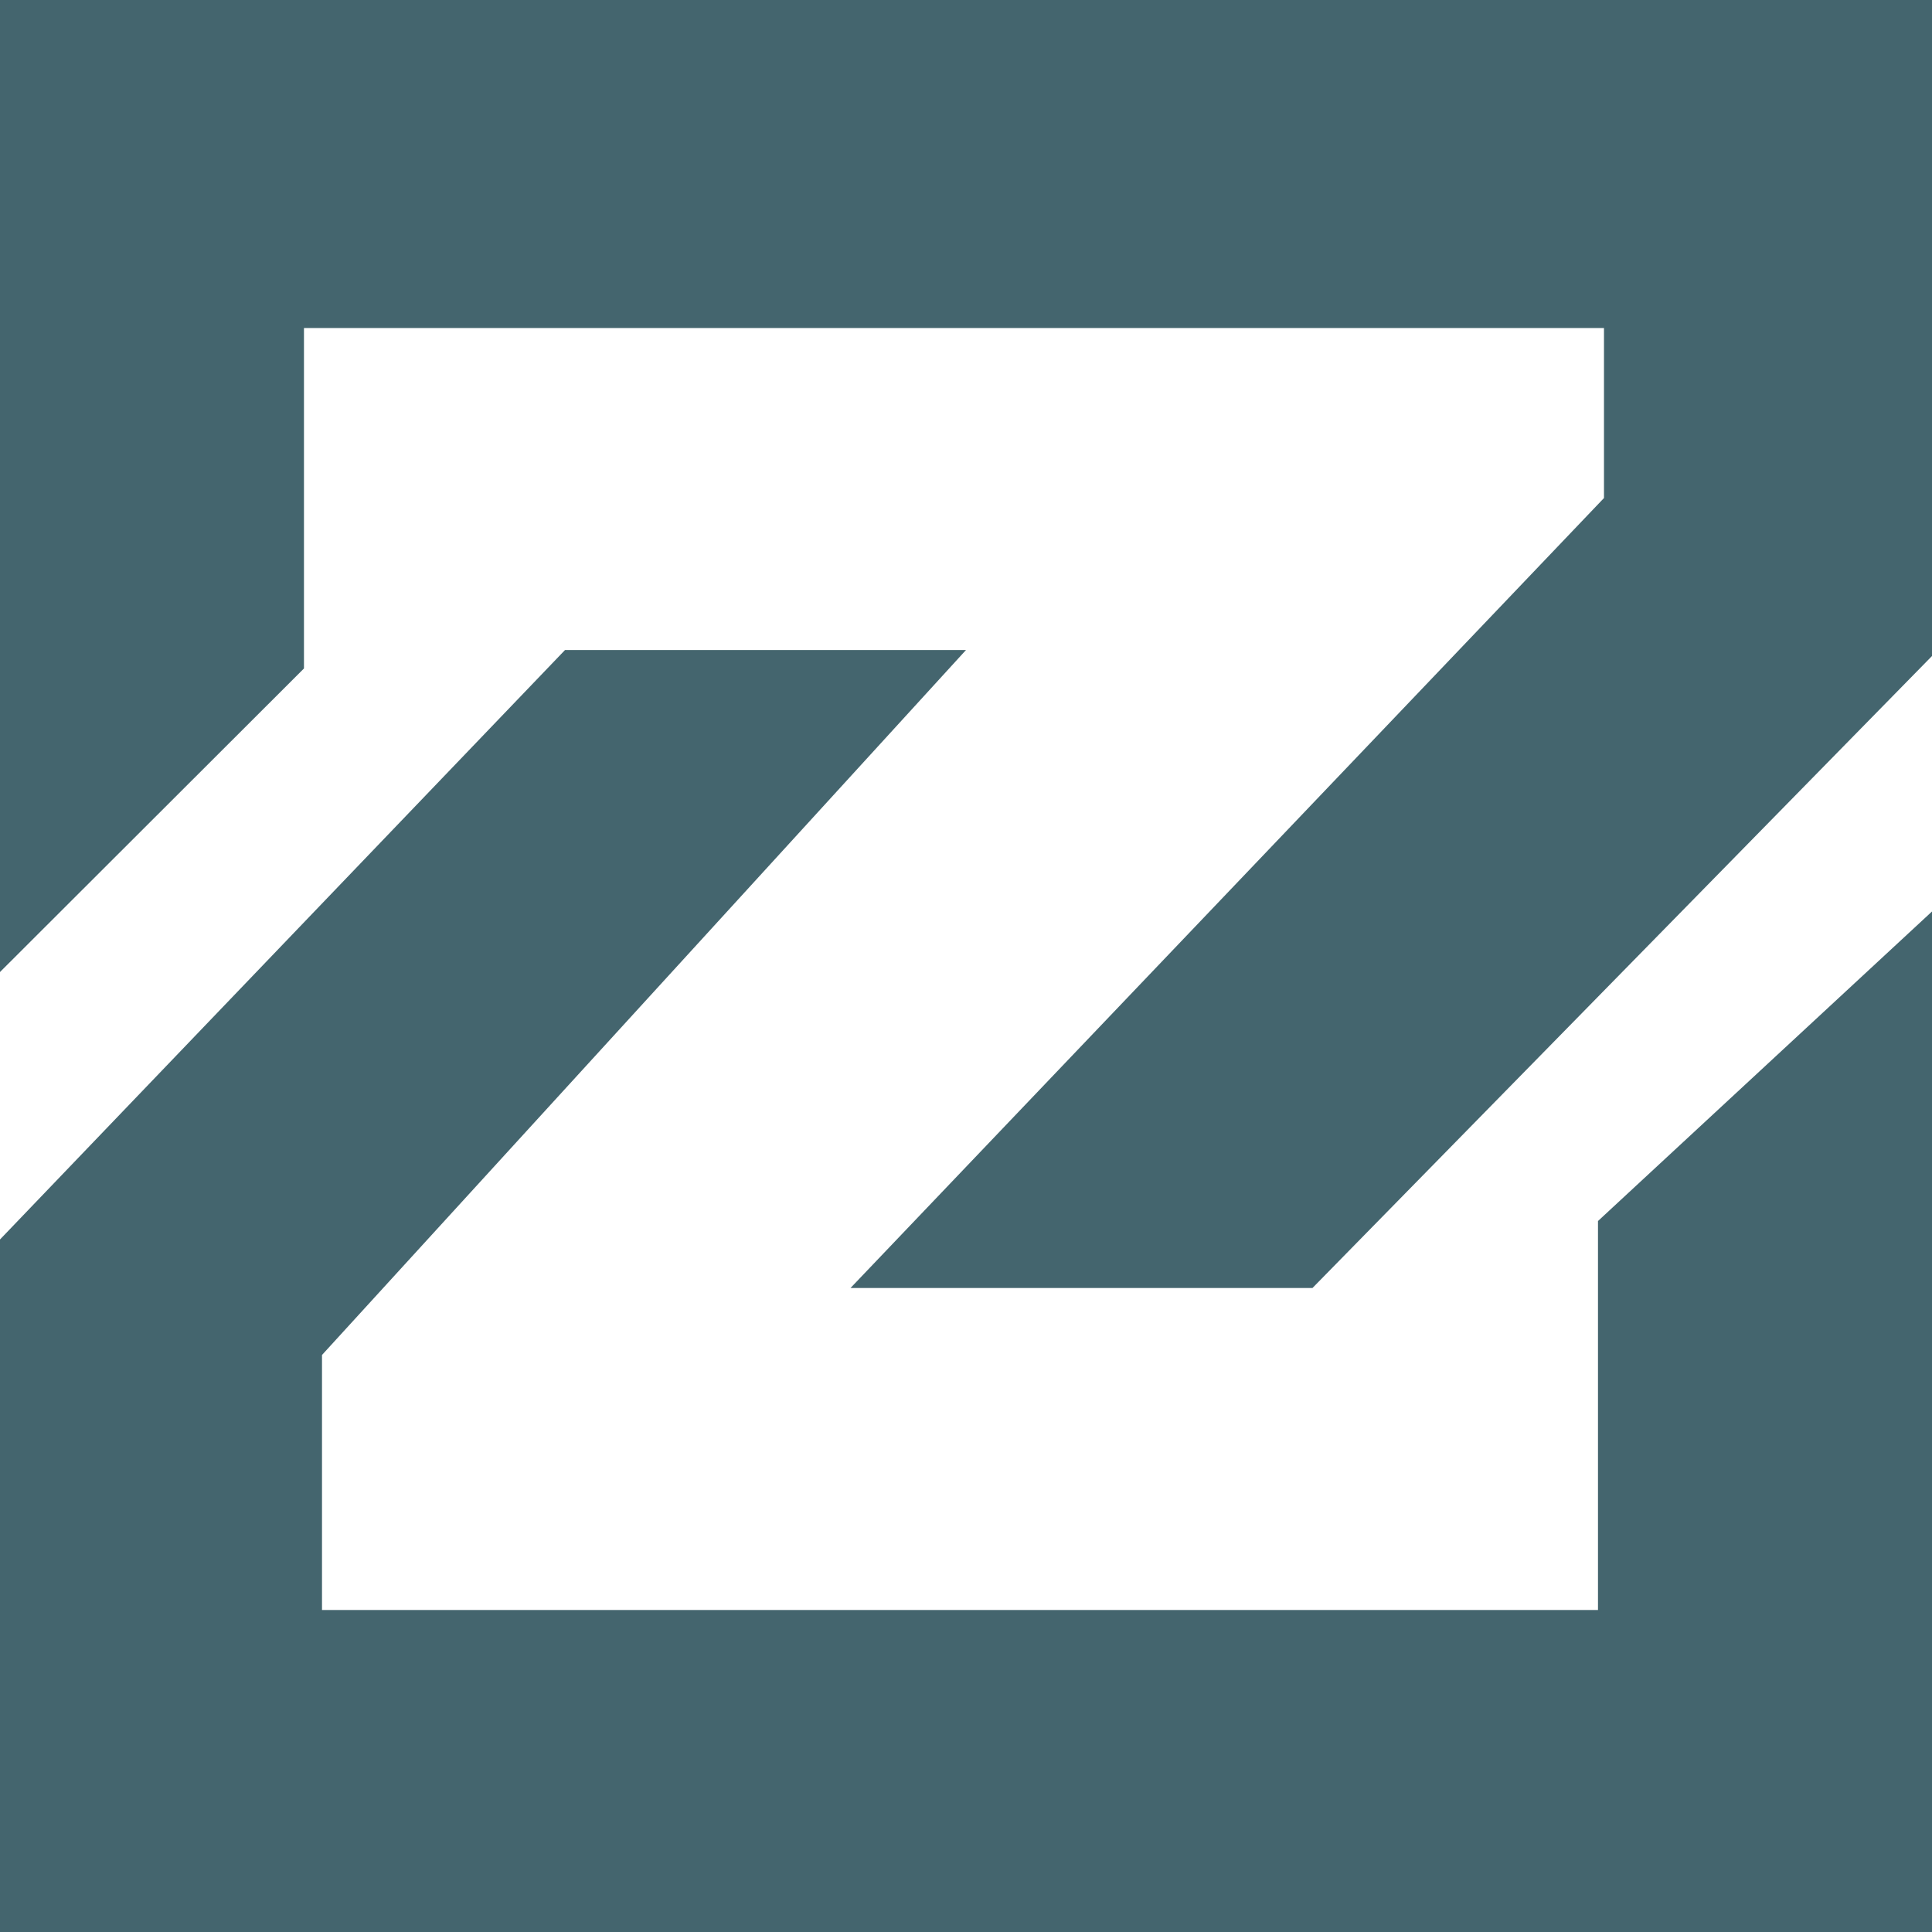
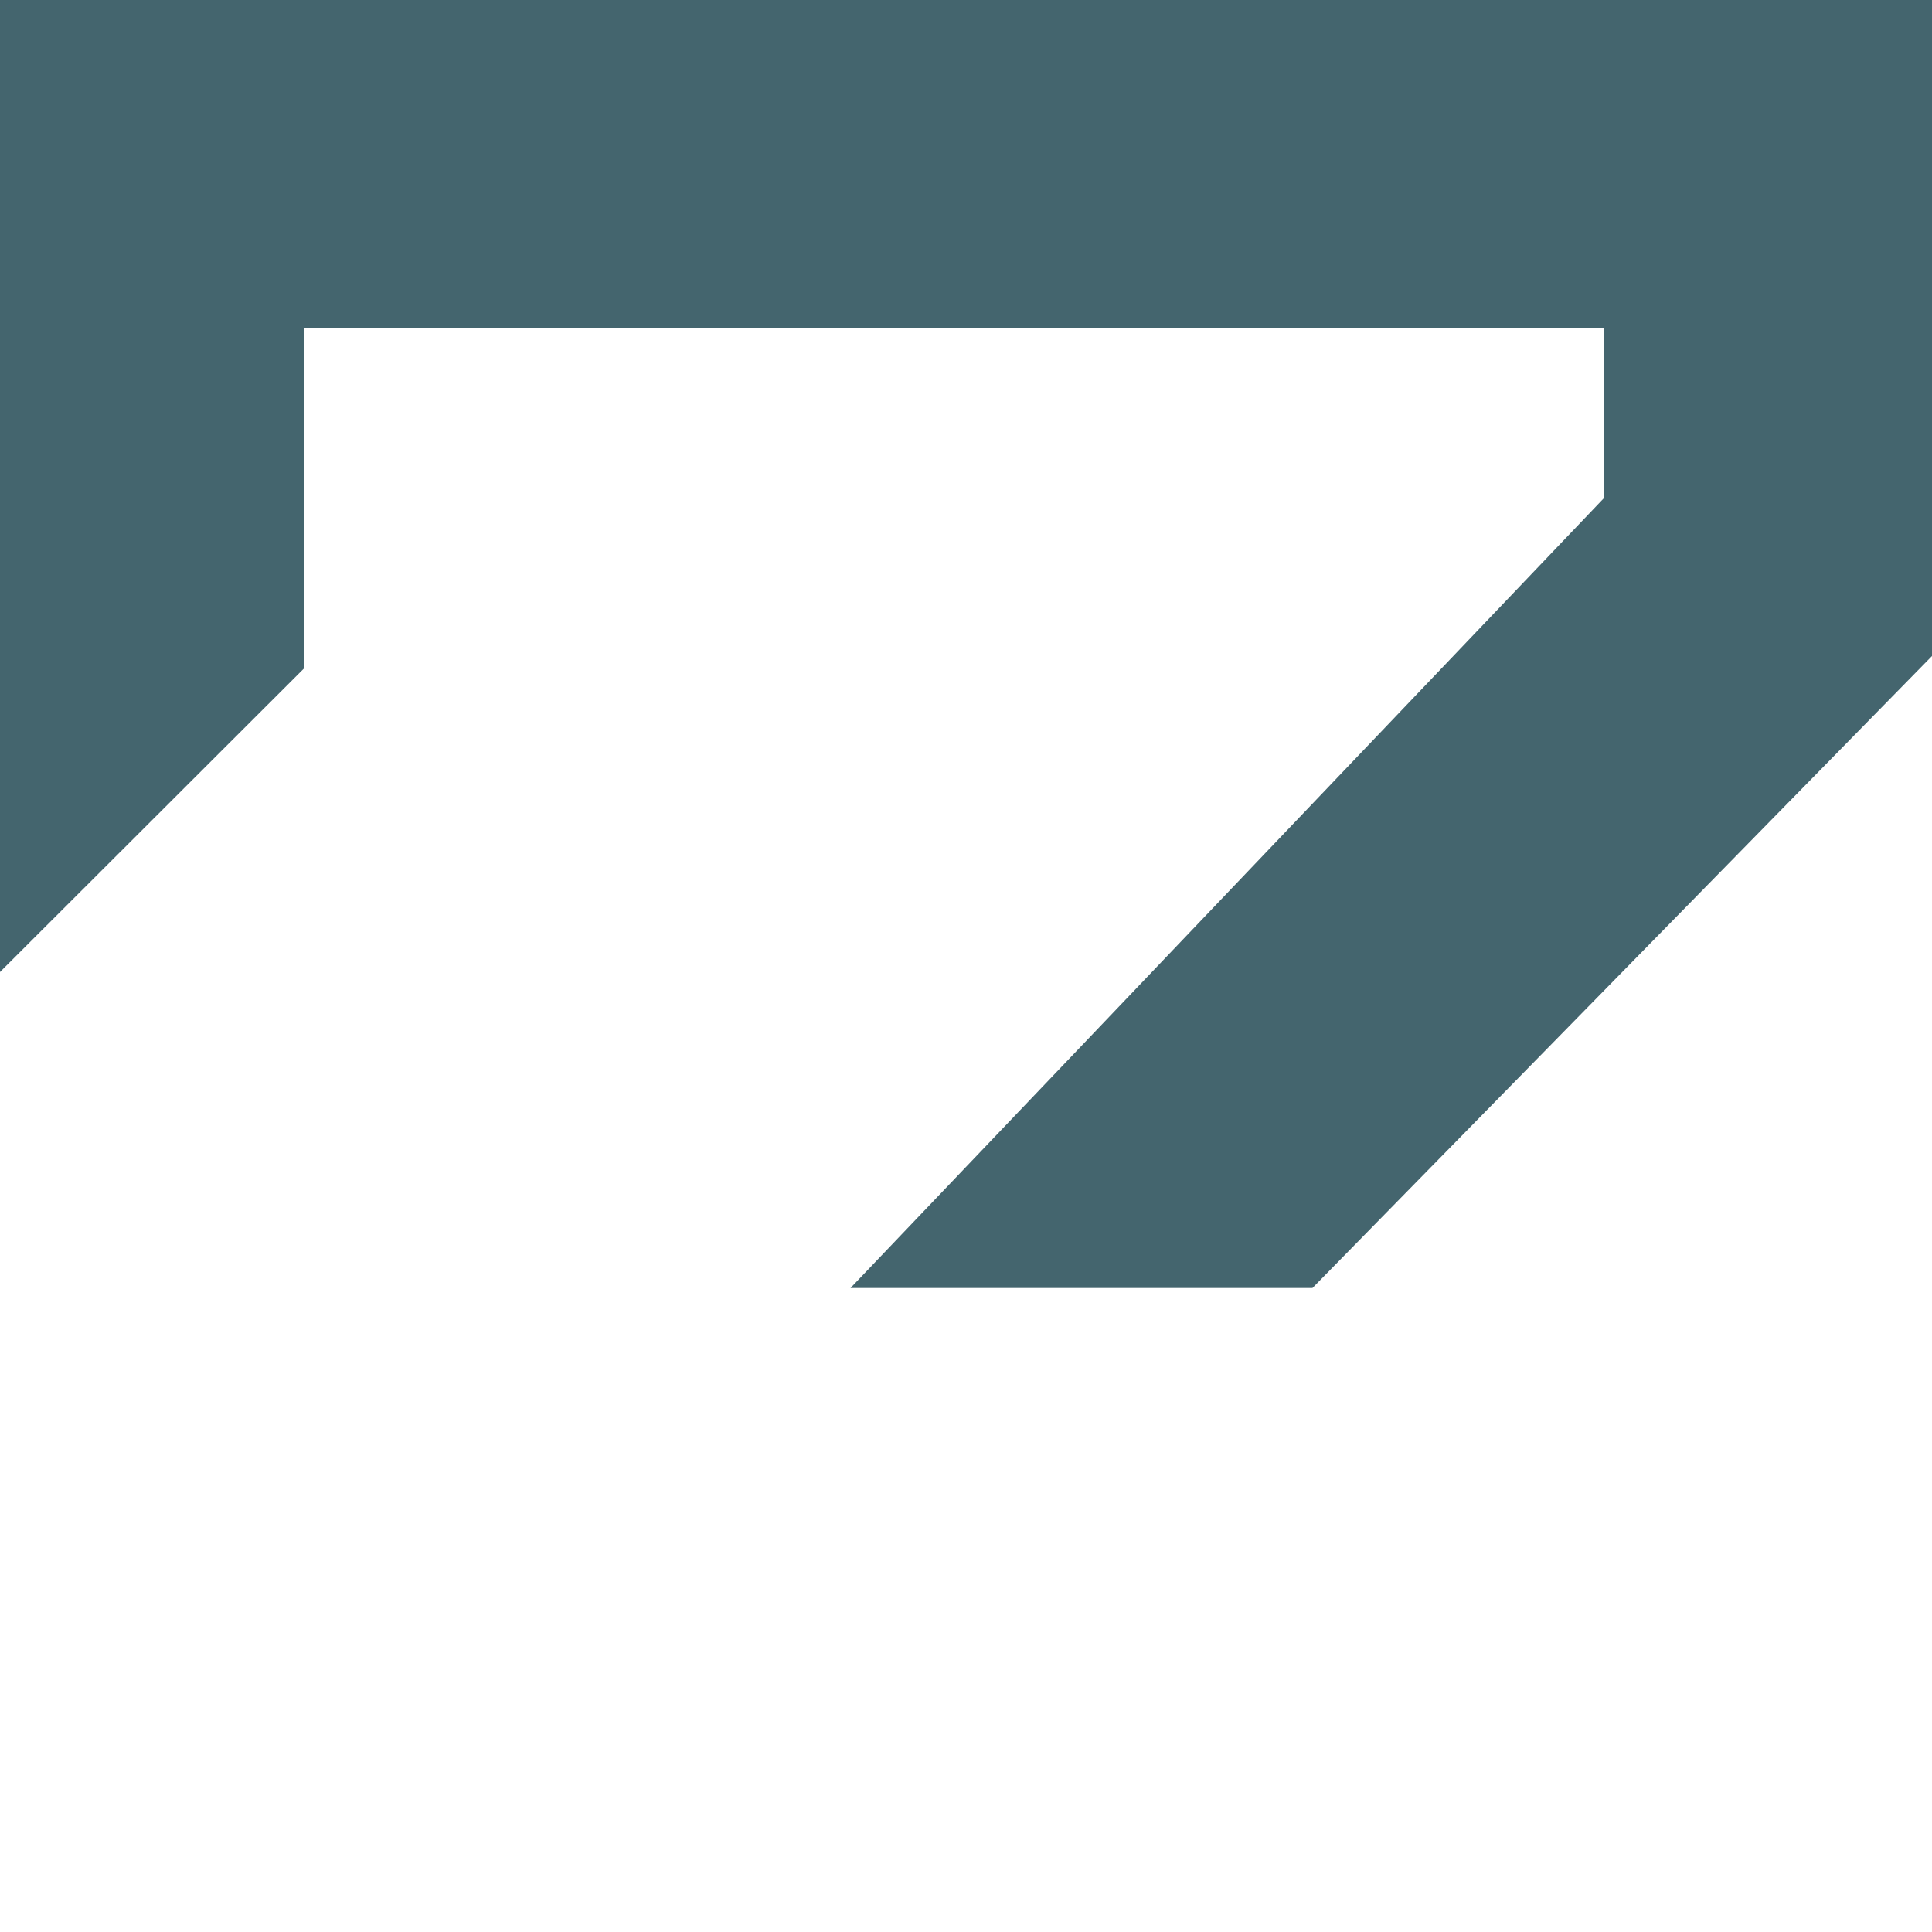
<svg xmlns="http://www.w3.org/2000/svg" version="1.1" width="500" height="500">
  <rect width="100%" height="100%" fill="#333333" stroke="none" />
  <svg width="500" zoomAndPan="magnify" viewBox="0 0 375 375" height="500" preserveAspectRatio="xMidYMid meet" version="1.2">
    <g id="SvgjsG1001">
      <rect x="0" width="375" y="0" height="375" style="fill:#ffffff;fill-opacity:1;stroke:none;" />
-       <rect x="0" width="375" y="0" height="375" style="fill:#ffffff;fill-opacity:1;stroke:none;" />
      <path style=" stroke:none;fill-rule:nonzero;fill:#44656e;fill-opacity:1;" d="M 59 129.75 L 59 63.668 L 311.332 63.668 L 311.332 96.668 L 165.082 250 L 254.75 250 L 375 127.332 L 375 0 L 0 0 L 0 188.668 Z M 59 129.75 " />
-       <path style=" stroke:none;fill-rule:nonzero;fill:#44656e;fill-opacity:1;" d="M 375 176.918 L 375 375 L 0 375 L 0 240.582 L 109.668 126.168 L 187.5 126.168 L 62.5 263 L 62.5 312.5 L 310.168 312.5 L 310.168 237 Z M 375 176.918 " />
    </g>
  </svg>
  <style>@media (prefers-color-scheme: light) { :root { filter: none; } }
@media (prefers-color-scheme: dark) { :root { filter: none; } }
</style>
</svg>